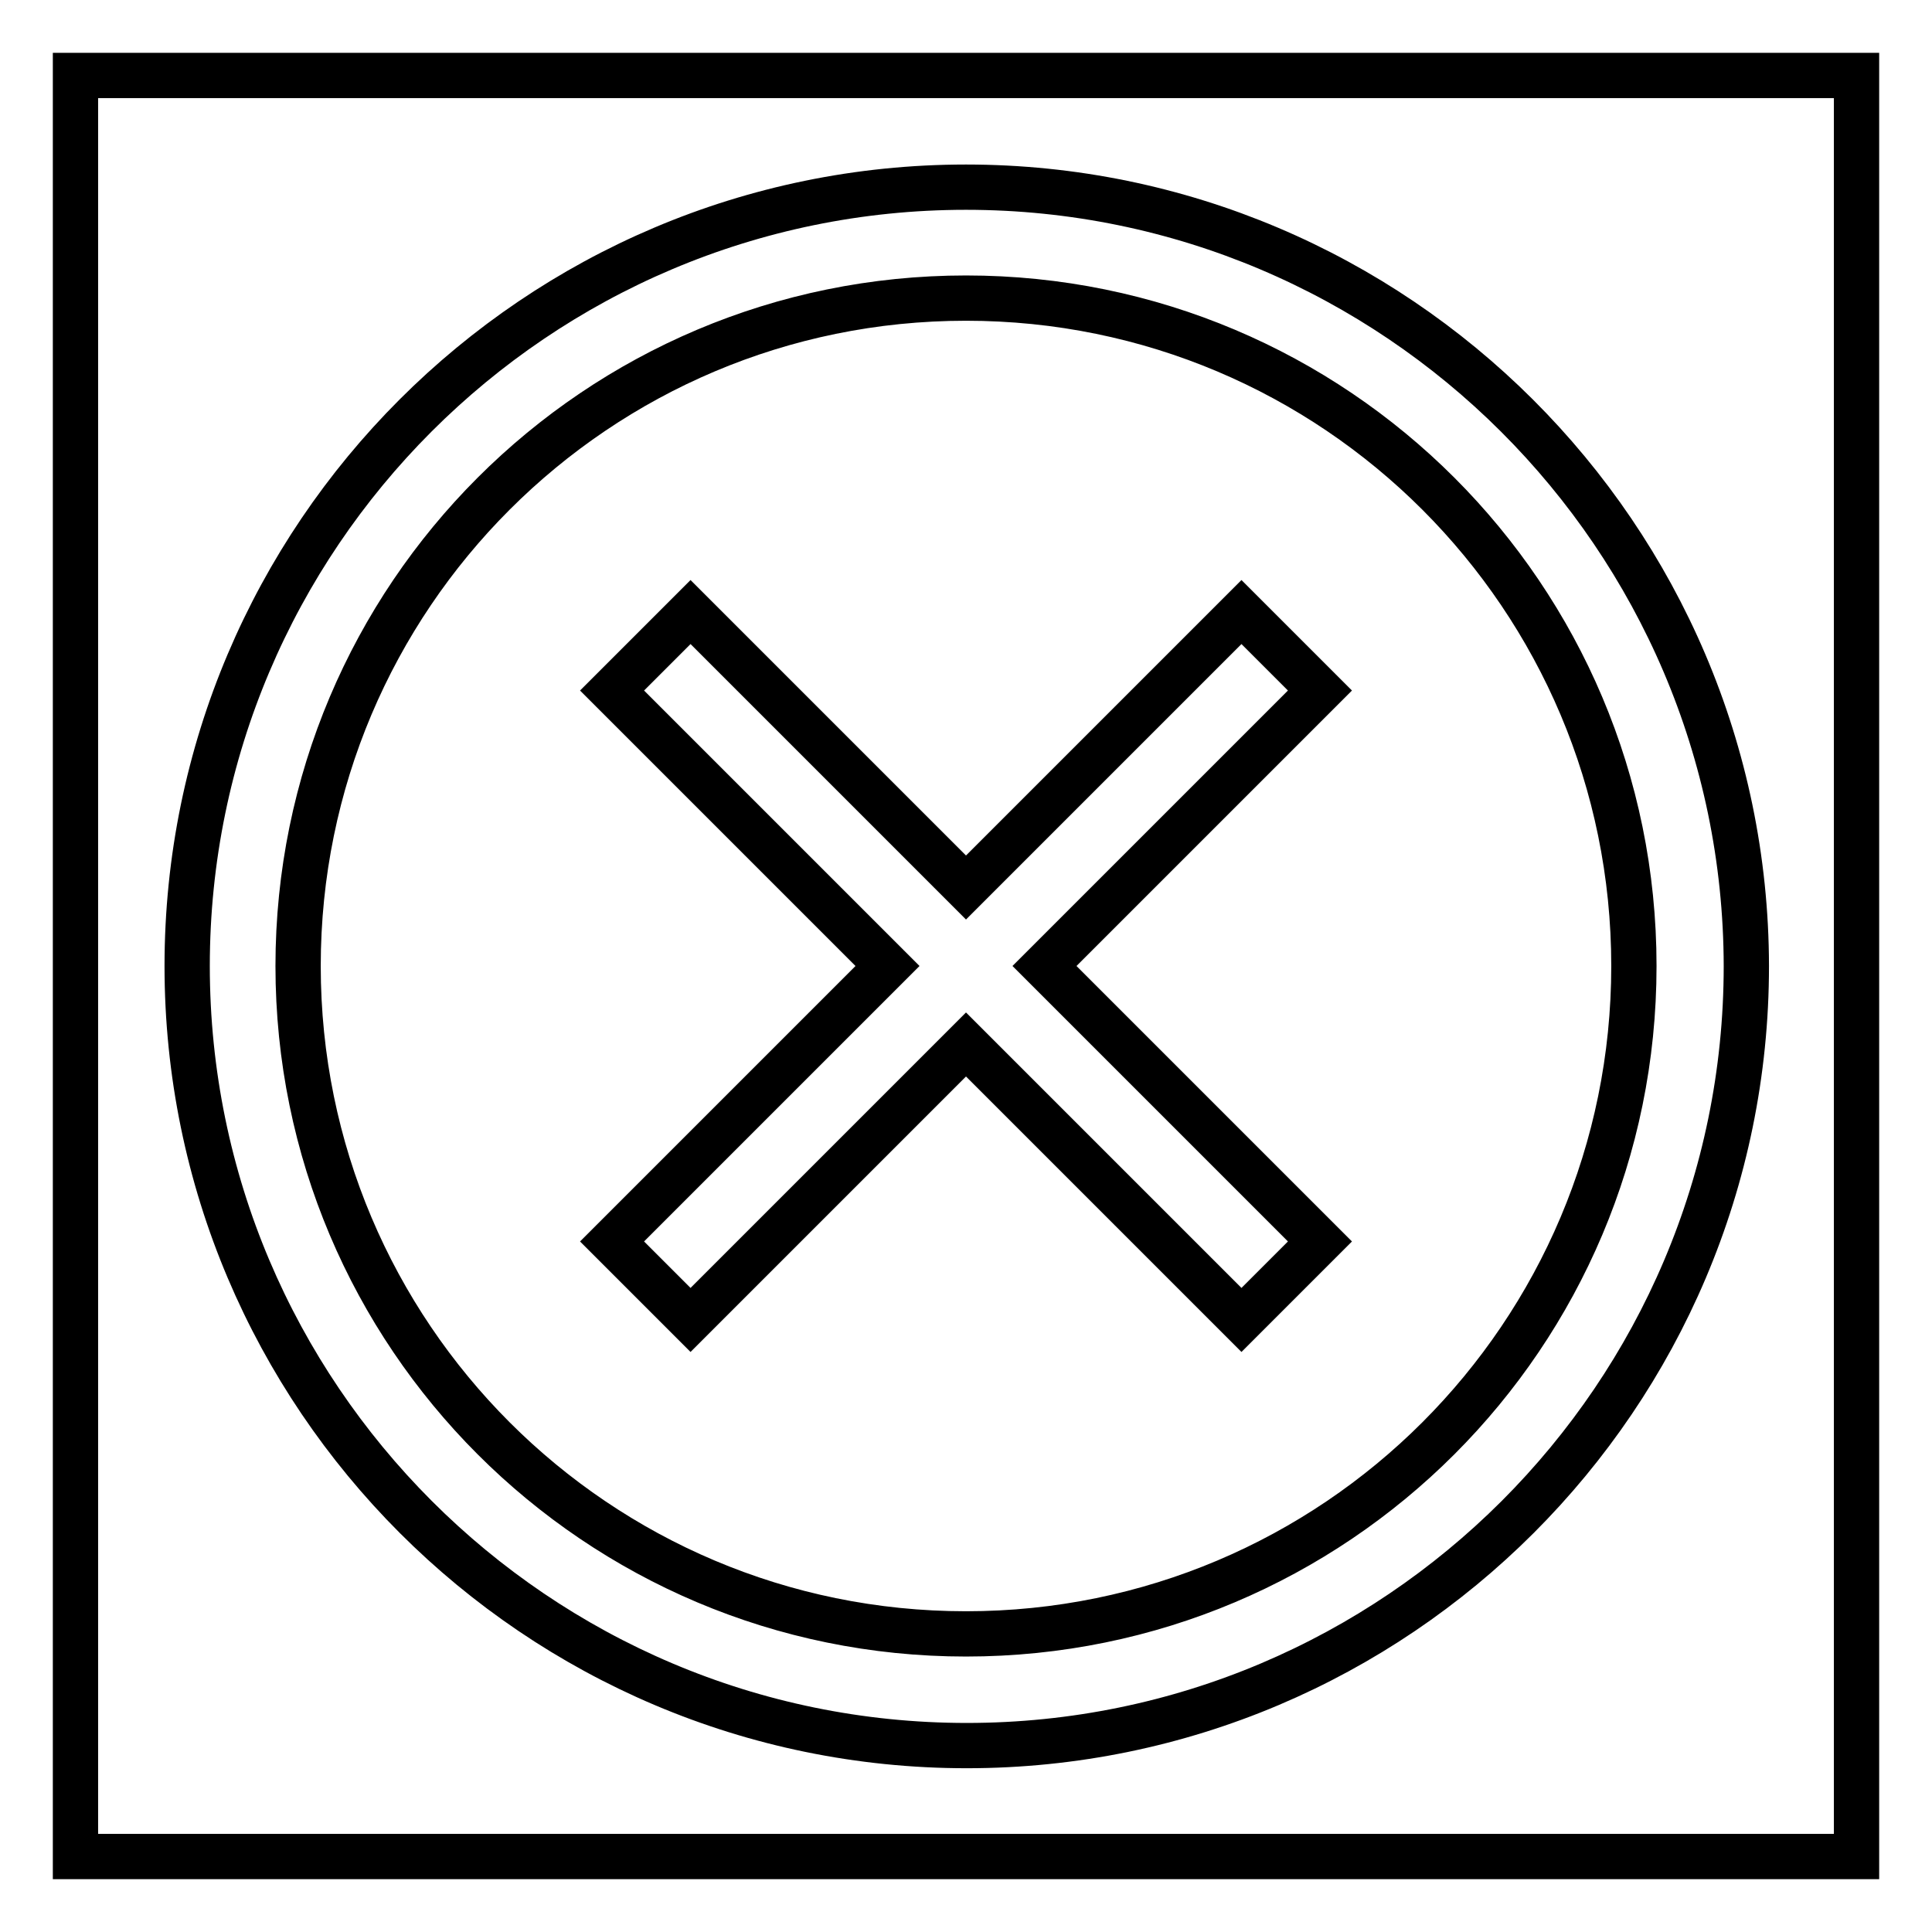
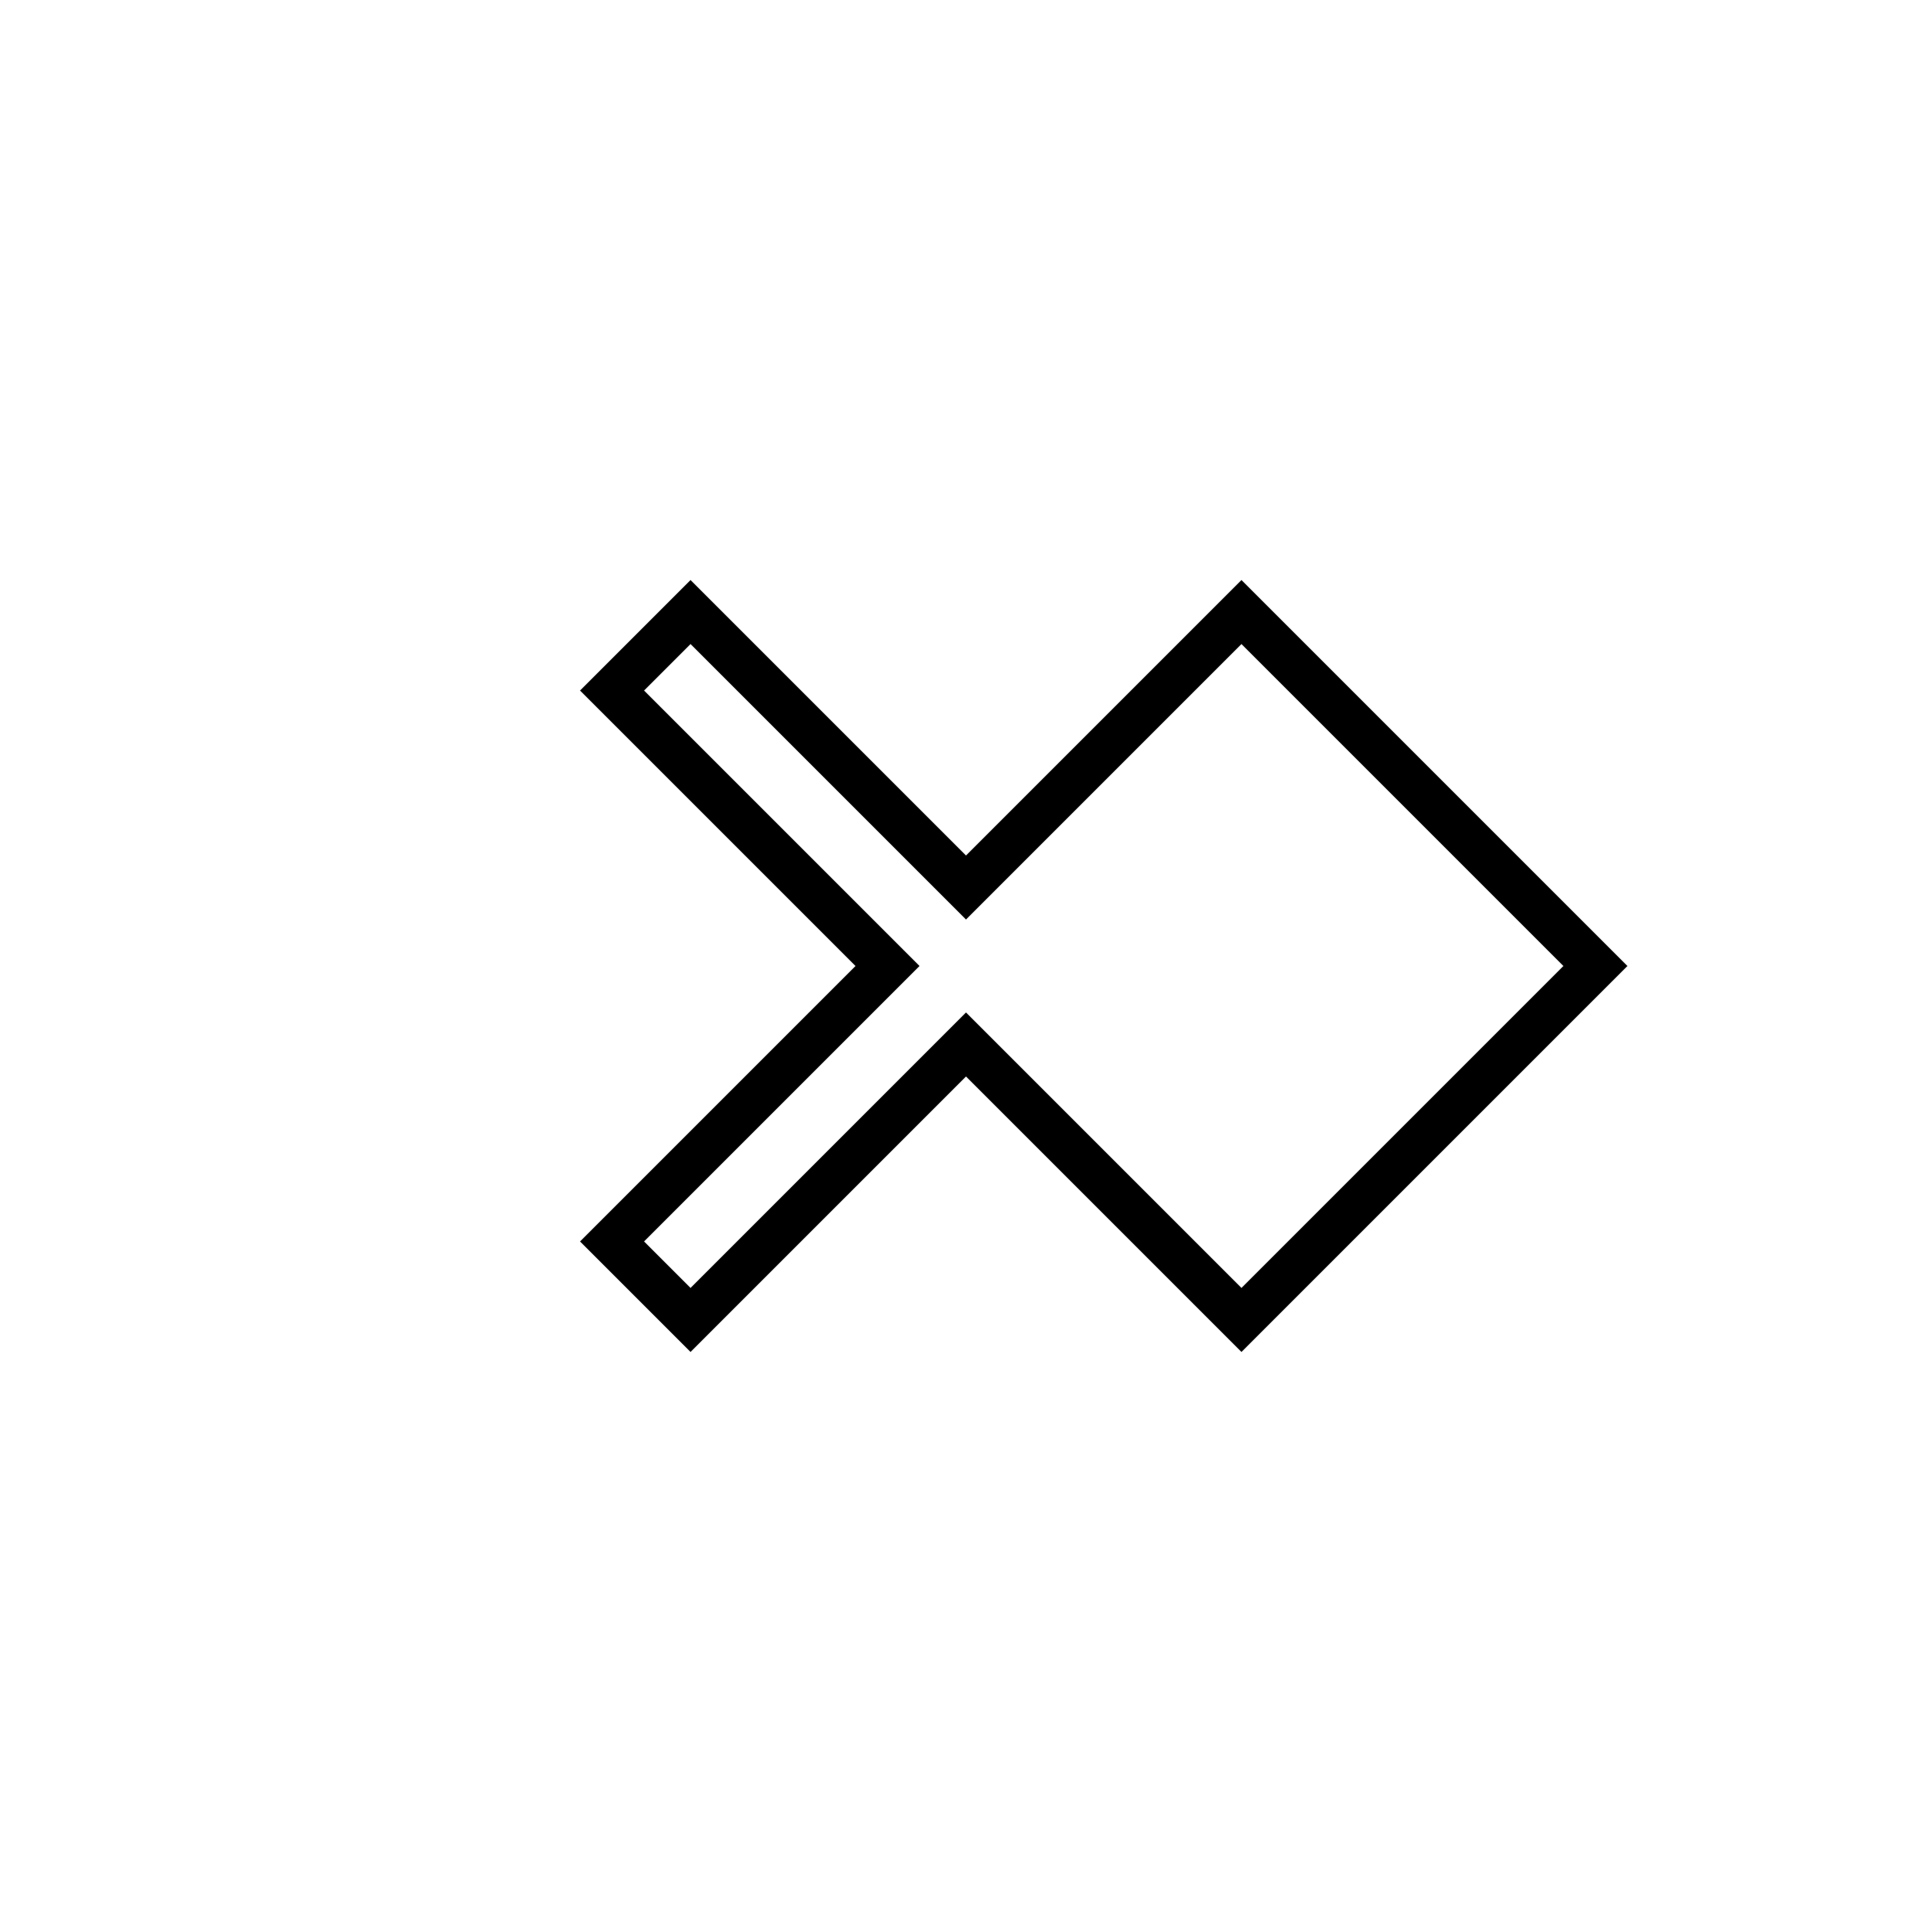
<svg xmlns="http://www.w3.org/2000/svg" version="1.1" x="0px" y="0px" viewBox="0 0 256 256" enable-background="new 0 0 256 256" xml:space="preserve">
  <g>
    <g>
-       <path stroke-width="6" fill-opacity="0" stroke="#000000" d="M10,10h236v236H10V10z" />
-       <path stroke-width="6" fill-opacity="0" stroke="#000000" d="M128,24.8C71.1,24.8,24.8,71.1,24.8,128c0,56.9,46.3,103.3,103.3,103.3c56.9,0,103.3-46.3,103.3-103.3C231.3,71.1,184.9,24.8,128,24.8z M128,216.5c-48.9,0-88.5-39.6-88.5-88.5c0-48.9,39.6-88.5,88.5-88.5c48.9,0,88.5,39.6,88.5,88.5C216.5,176.9,176.9,216.5,128,216.5z" />
-       <path stroke-width="6" fill-opacity="0" stroke="#000000" d="M164.5,81.1L128,117.6L91.5,81.1L81.1,91.5l36.5,36.5l-36.5,36.5l10.4,10.4l36.5-36.5l36.5,36.5l10.4-10.4L138.4,128l36.5-36.5L164.5,81.1z" />
+       <path stroke-width="6" fill-opacity="0" stroke="#000000" d="M164.5,81.1L128,117.6L91.5,81.1L81.1,91.5l36.5,36.5l-36.5,36.5l10.4,10.4l36.5-36.5l36.5,36.5l10.4-10.4l36.5-36.5L164.5,81.1z" />
    </g>
  </g>
</svg>